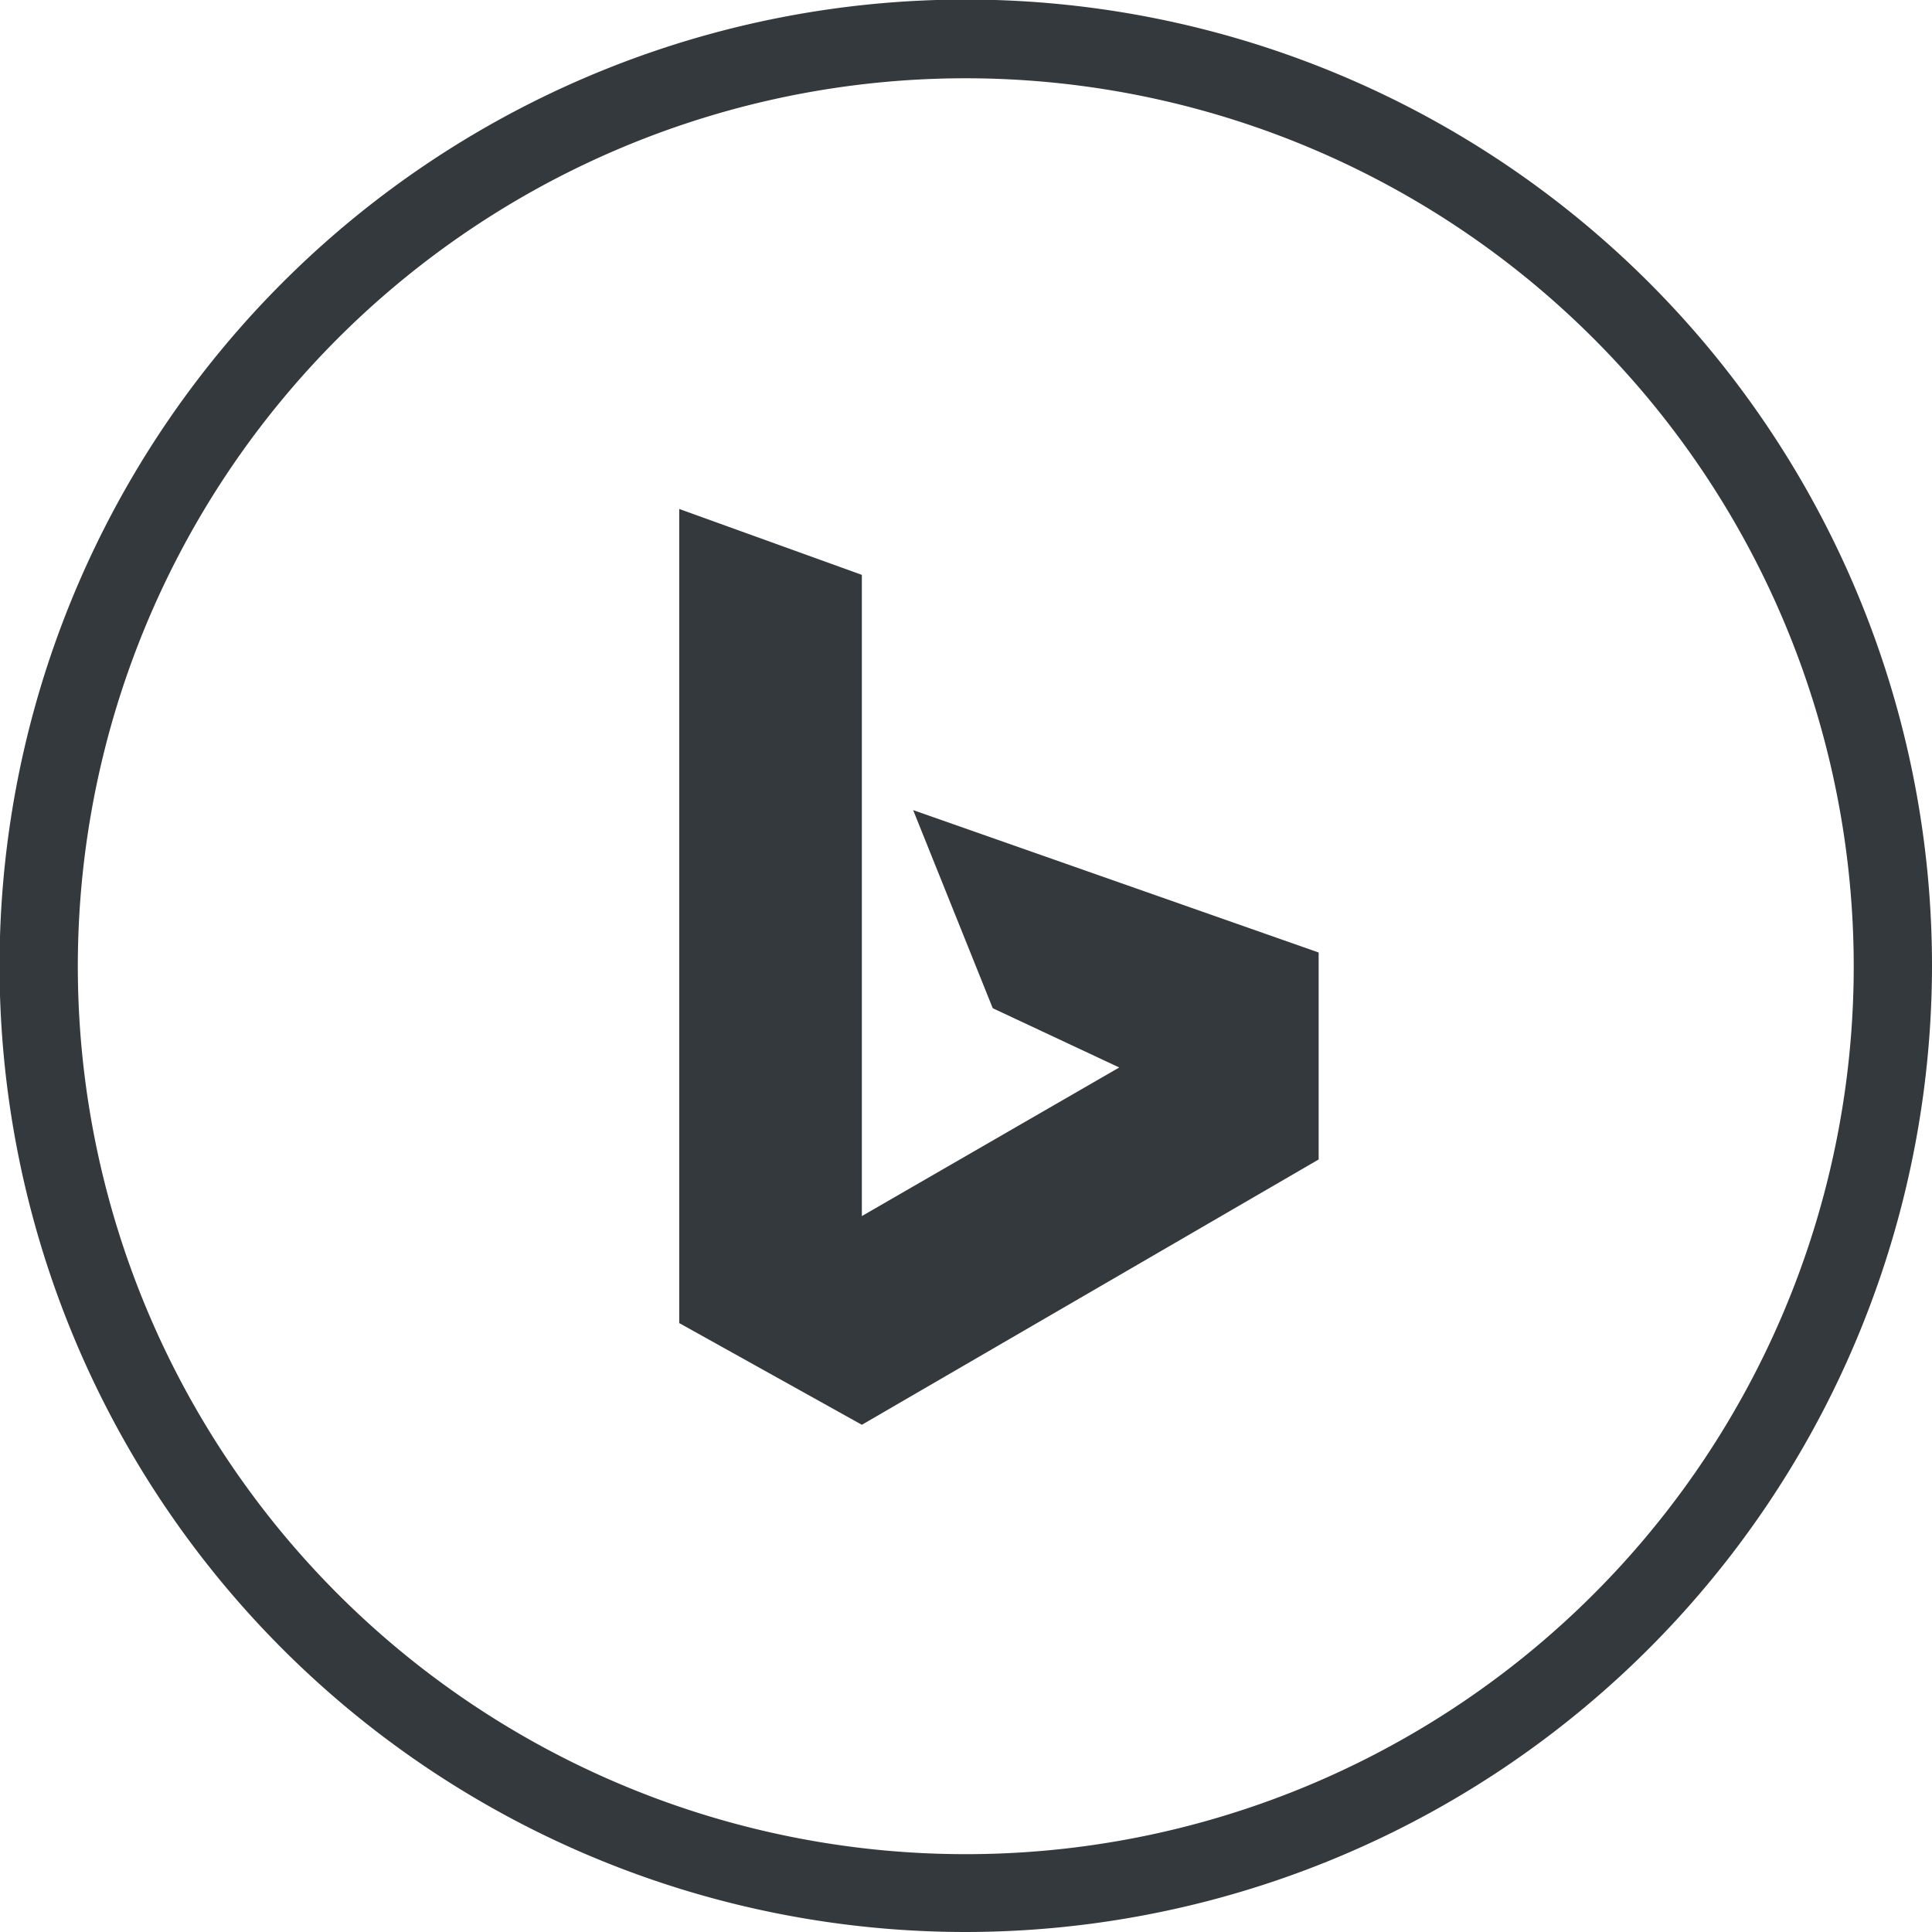
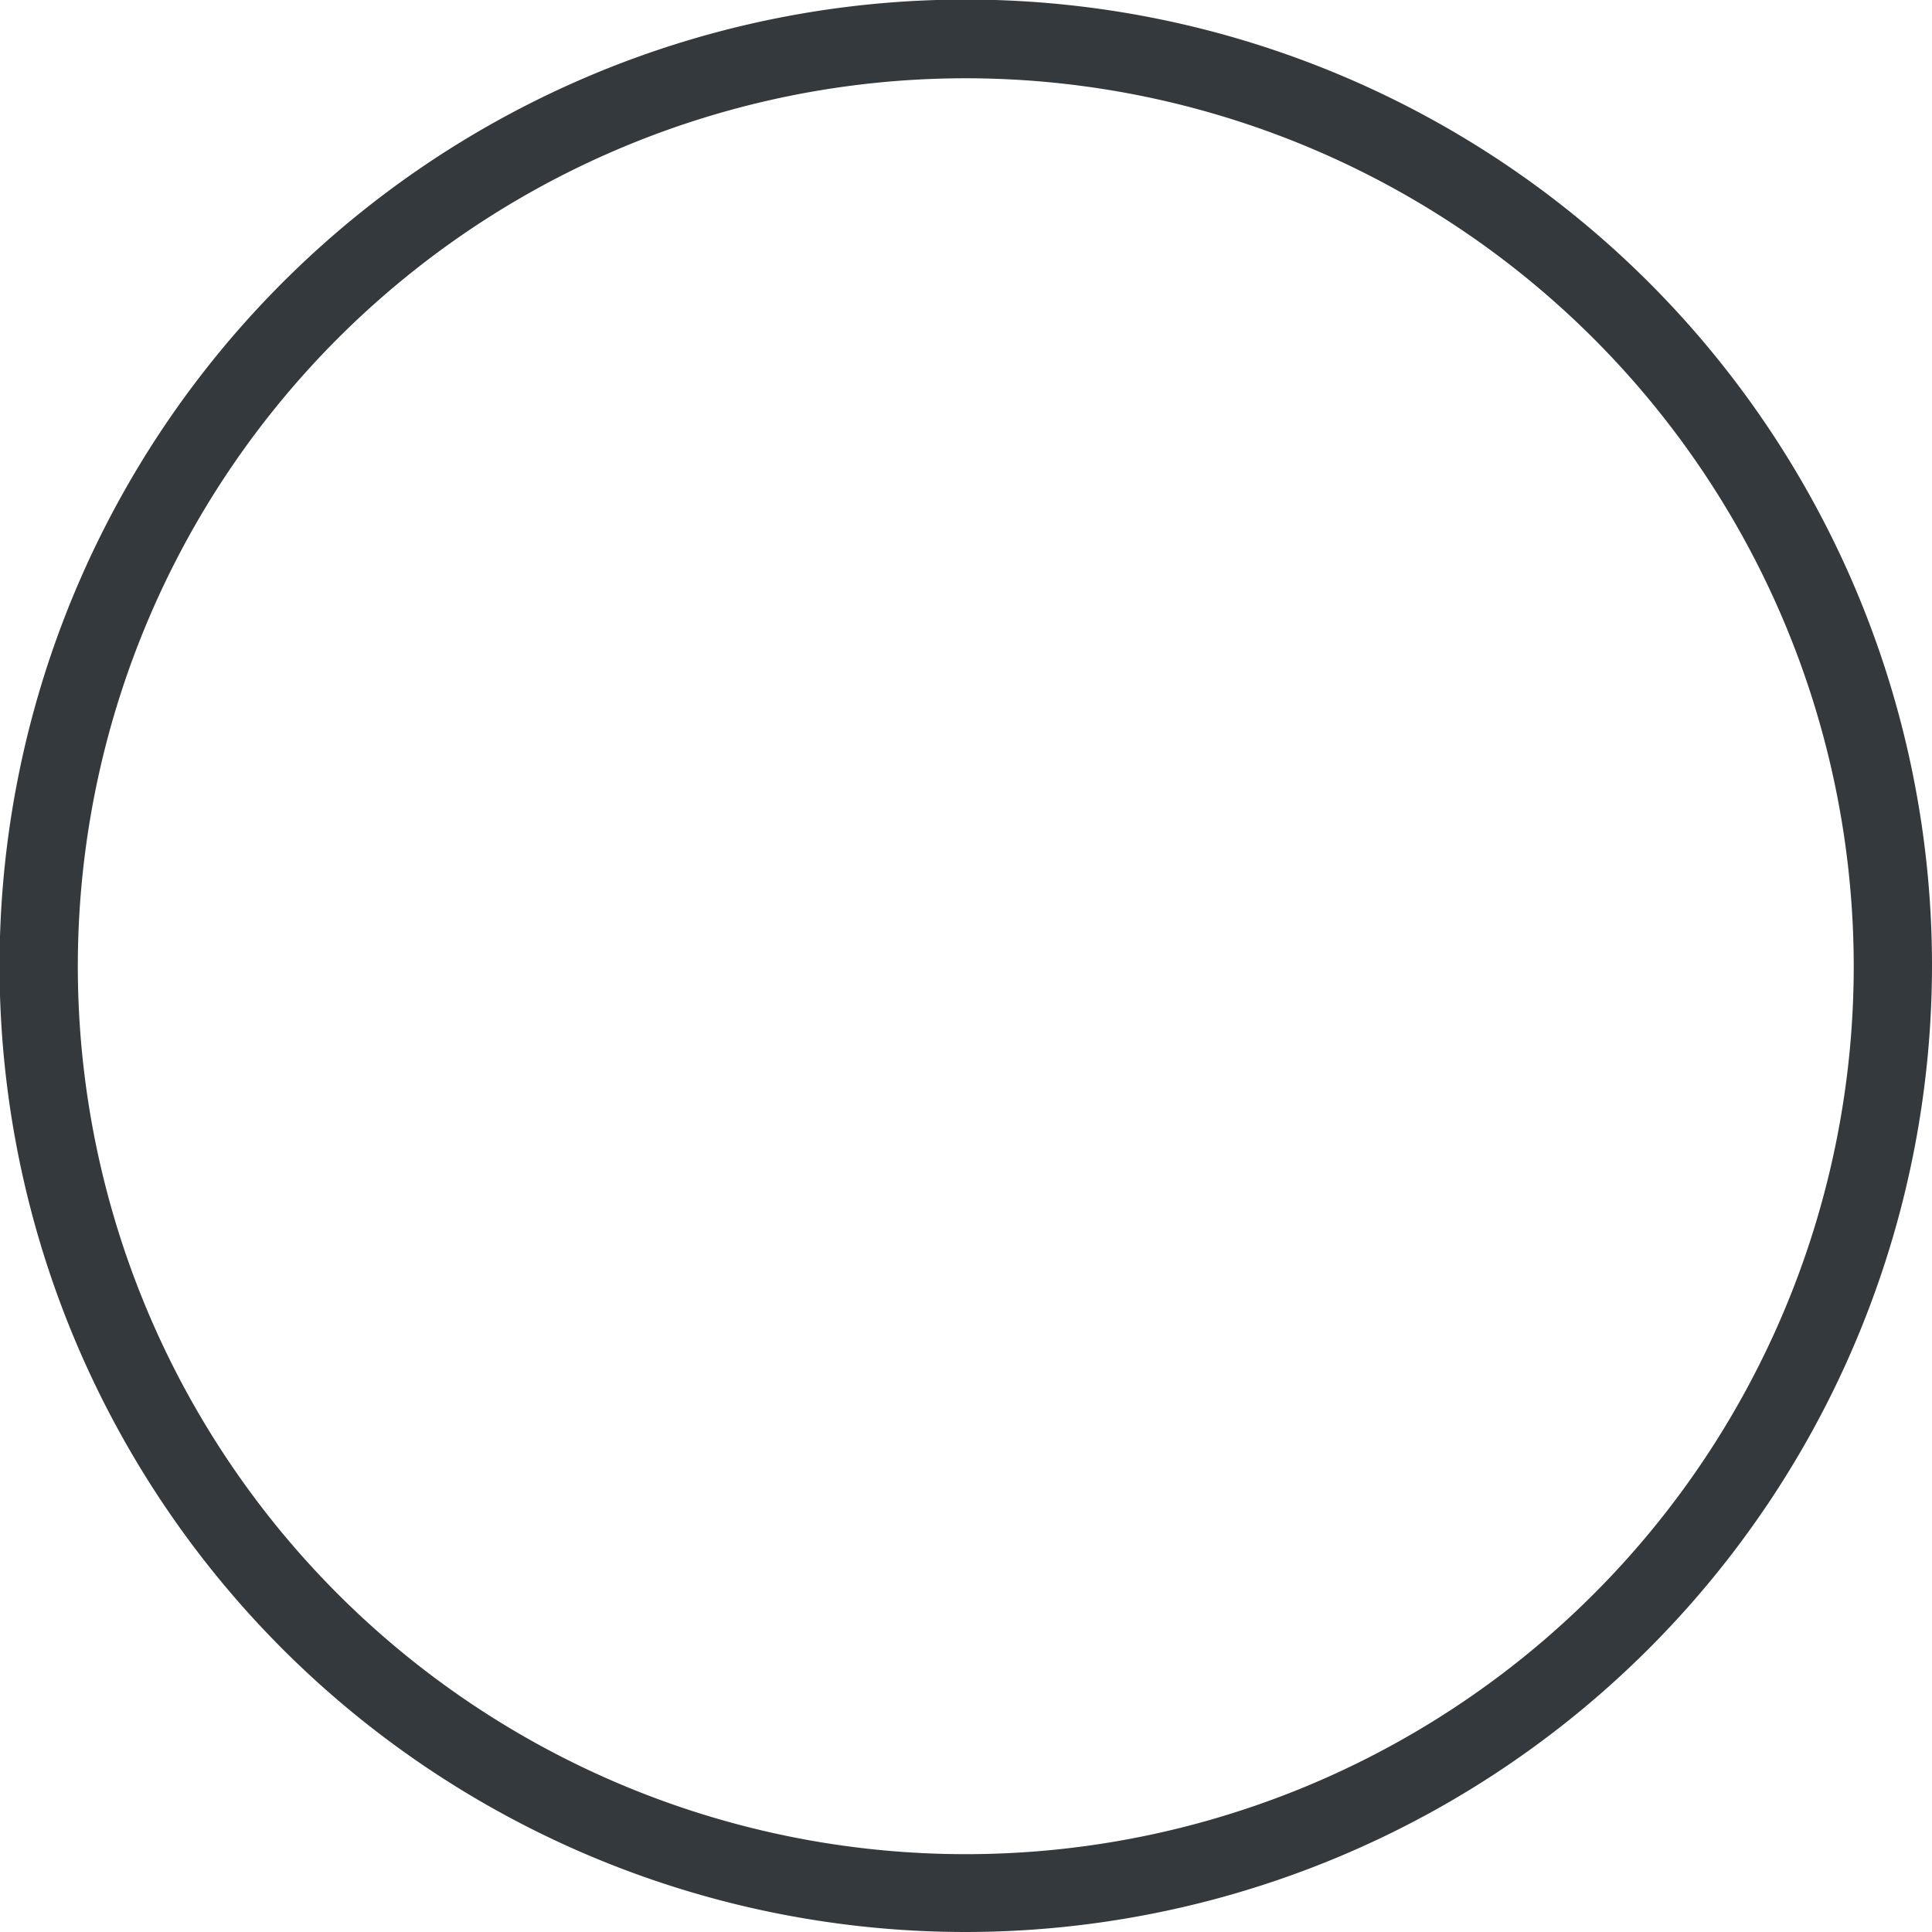
<svg xmlns="http://www.w3.org/2000/svg" id="Layer_1" data-name="Layer 1" viewBox="0 0 43.69 43.69">
  <defs>
    <style>.cls-1{fill:#34393e;}</style>
  </defs>
-   <path class="cls-1" d="M21.84,43.69A21.85,21.85,0,1,1,43.69,21.84,21.87,21.87,0,0,1,21.84,43.69Zm0-41.92A20.08,20.08,0,1,0,41.92,21.84,20.09,20.09,0,0,0,21.84,1.77Z" />
-   <path class="cls-1" d="M15.36,11.51,19.49,13V27.5l5.82-3.36L22.45,22.8l-1.8-4.48,9.17,3.22v4.68l-10.33,6-4.13-2.3Z" />
+   <path class="cls-1" d="M21.84,43.69A21.85,21.85,0,1,1,43.69,21.84,21.87,21.87,0,0,1,21.84,43.69Zm0-41.92A20.08,20.08,0,1,0,41.92,21.84,20.09,20.09,0,0,0,21.84,1.77" />
</svg>